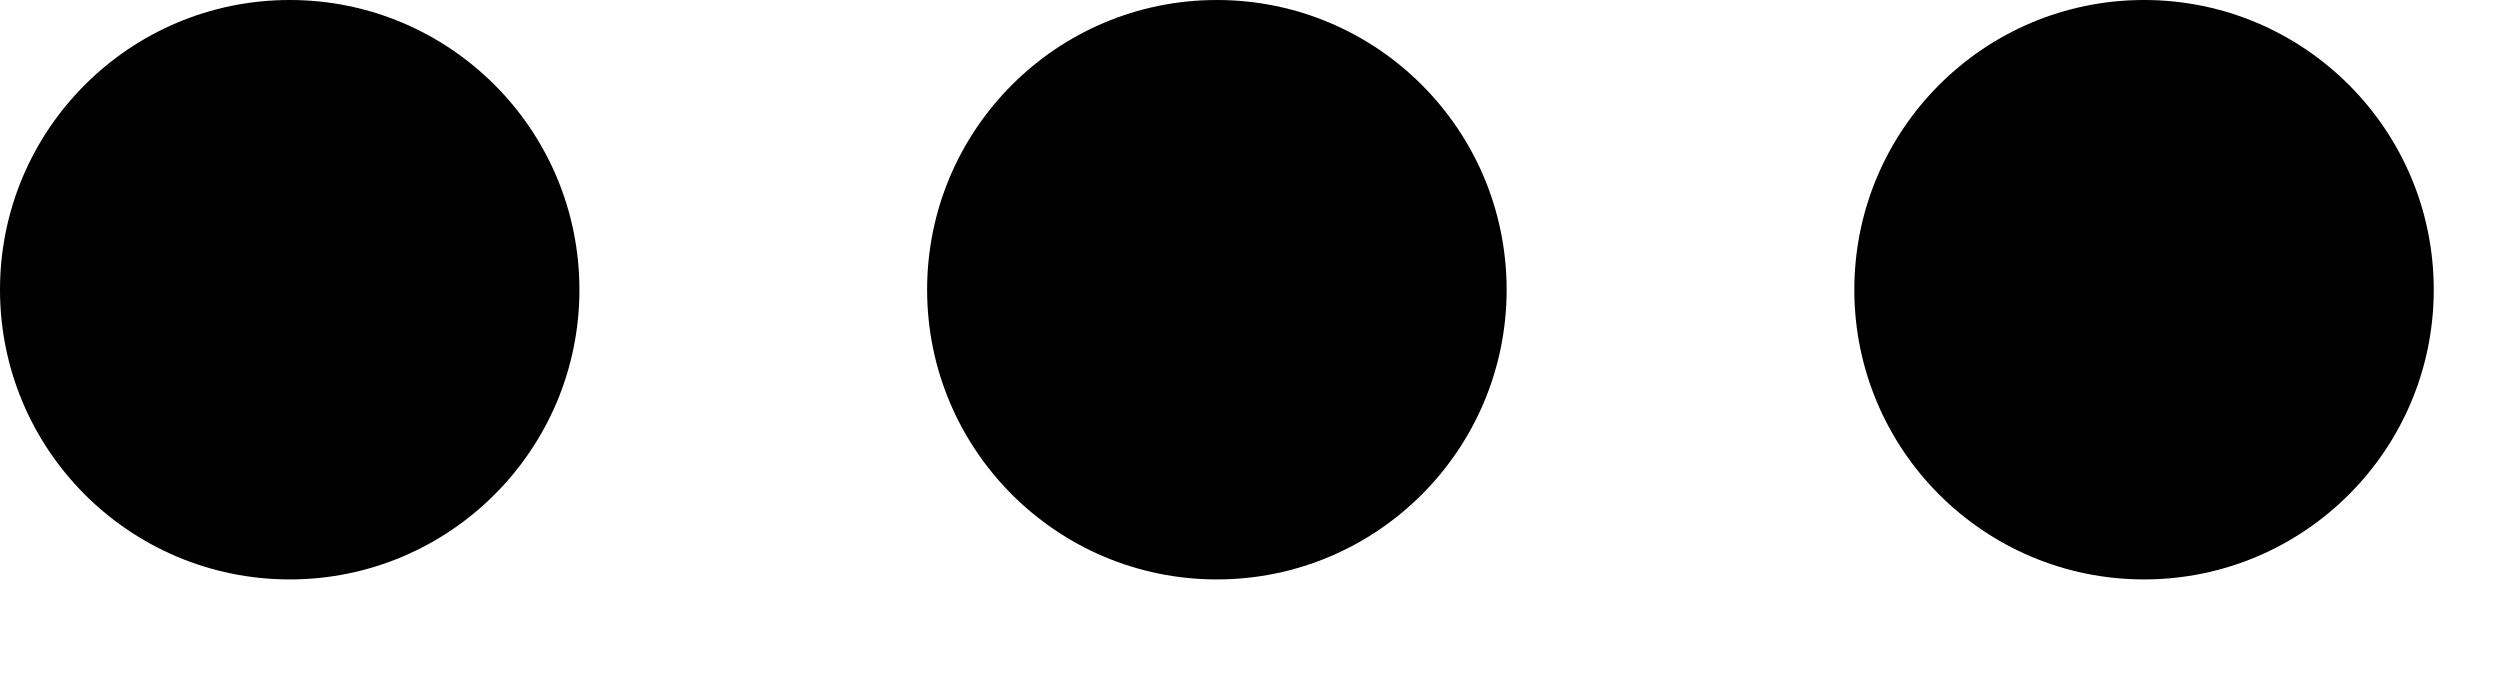
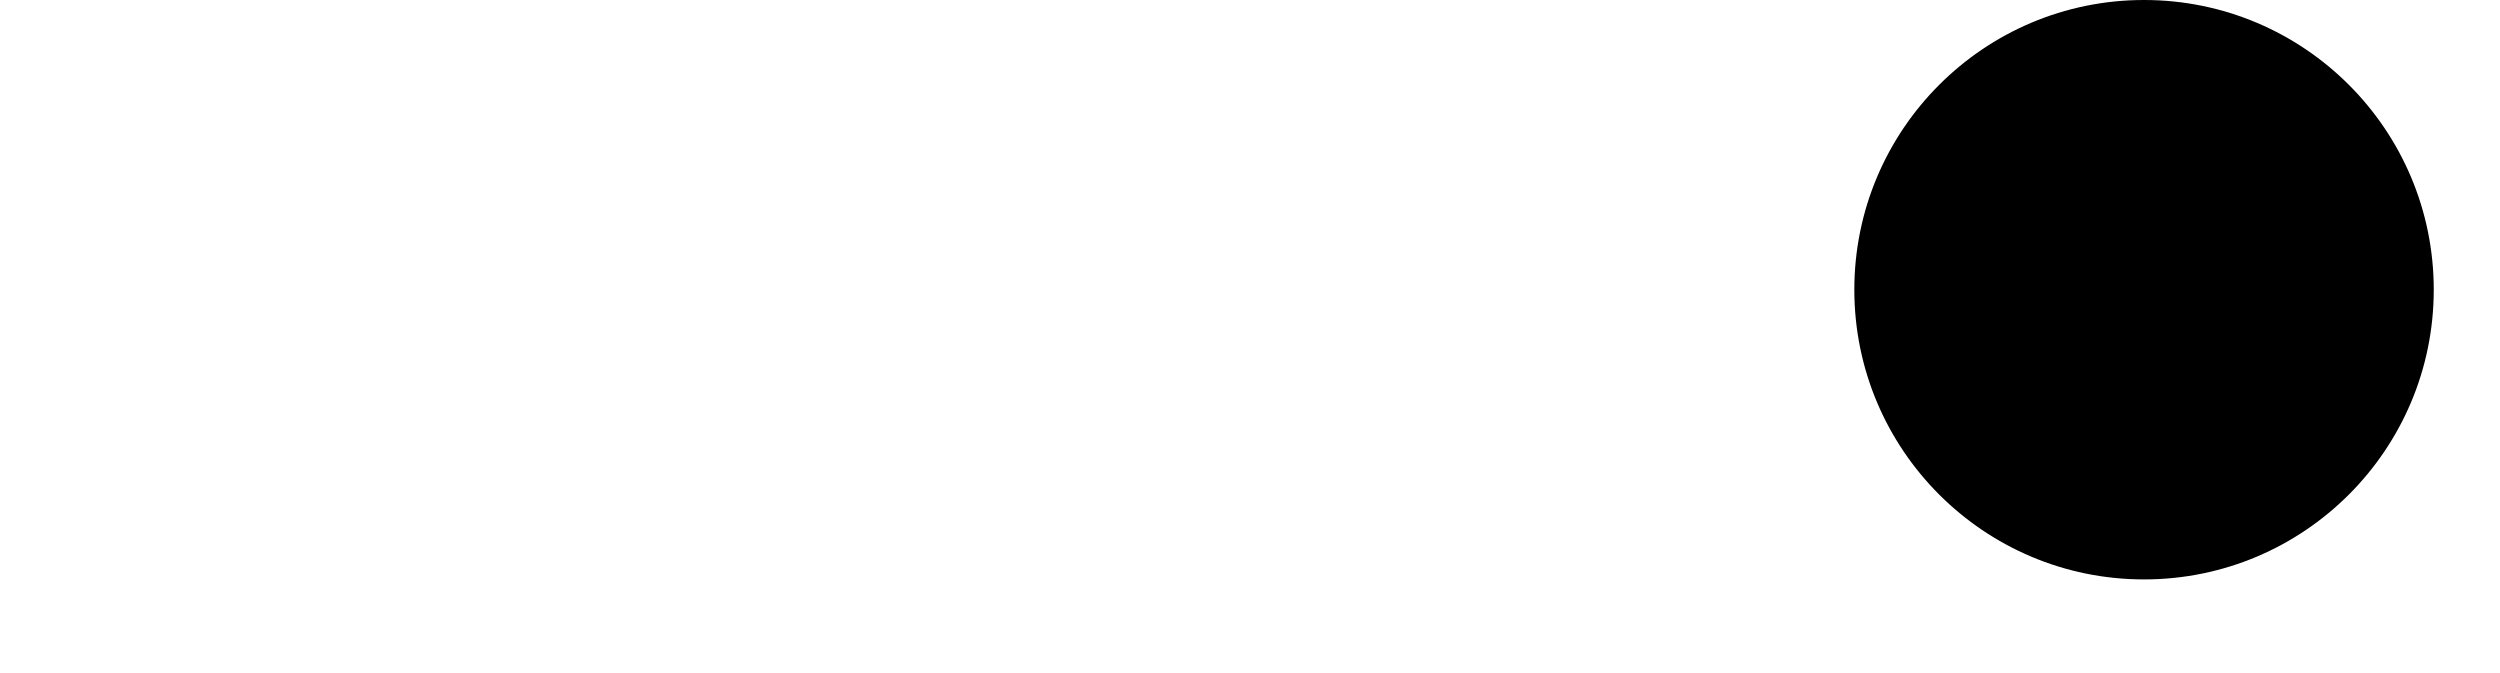
<svg xmlns="http://www.w3.org/2000/svg" width="26" height="7" viewBox="0 0 26 7" fill="none">
-   <path d="M6.026 3.013C6.026 4.677 4.677 6.026 3.013 6.026C1.349 6.026 0 4.677 0 3.013C0 1.349 1.349 0 3.013 0C4.677 0 6.026 1.349 6.026 3.013Z" fill="black" />
-   <path d="M15.669 3.013C15.669 4.677 14.32 6.026 12.655 6.026C10.991 6.026 9.642 4.677 9.642 3.013C9.642 1.349 10.991 0 12.655 0C14.32 0 15.669 1.349 15.669 3.013Z" fill="black" />
  <path d="M25.311 3.013C25.311 4.677 23.962 6.026 22.298 6.026C20.634 6.026 19.285 4.677 19.285 3.013C19.285 1.349 20.634 0 22.298 0C23.962 0 25.311 1.349 25.311 3.013Z" fill="black" />
</svg>